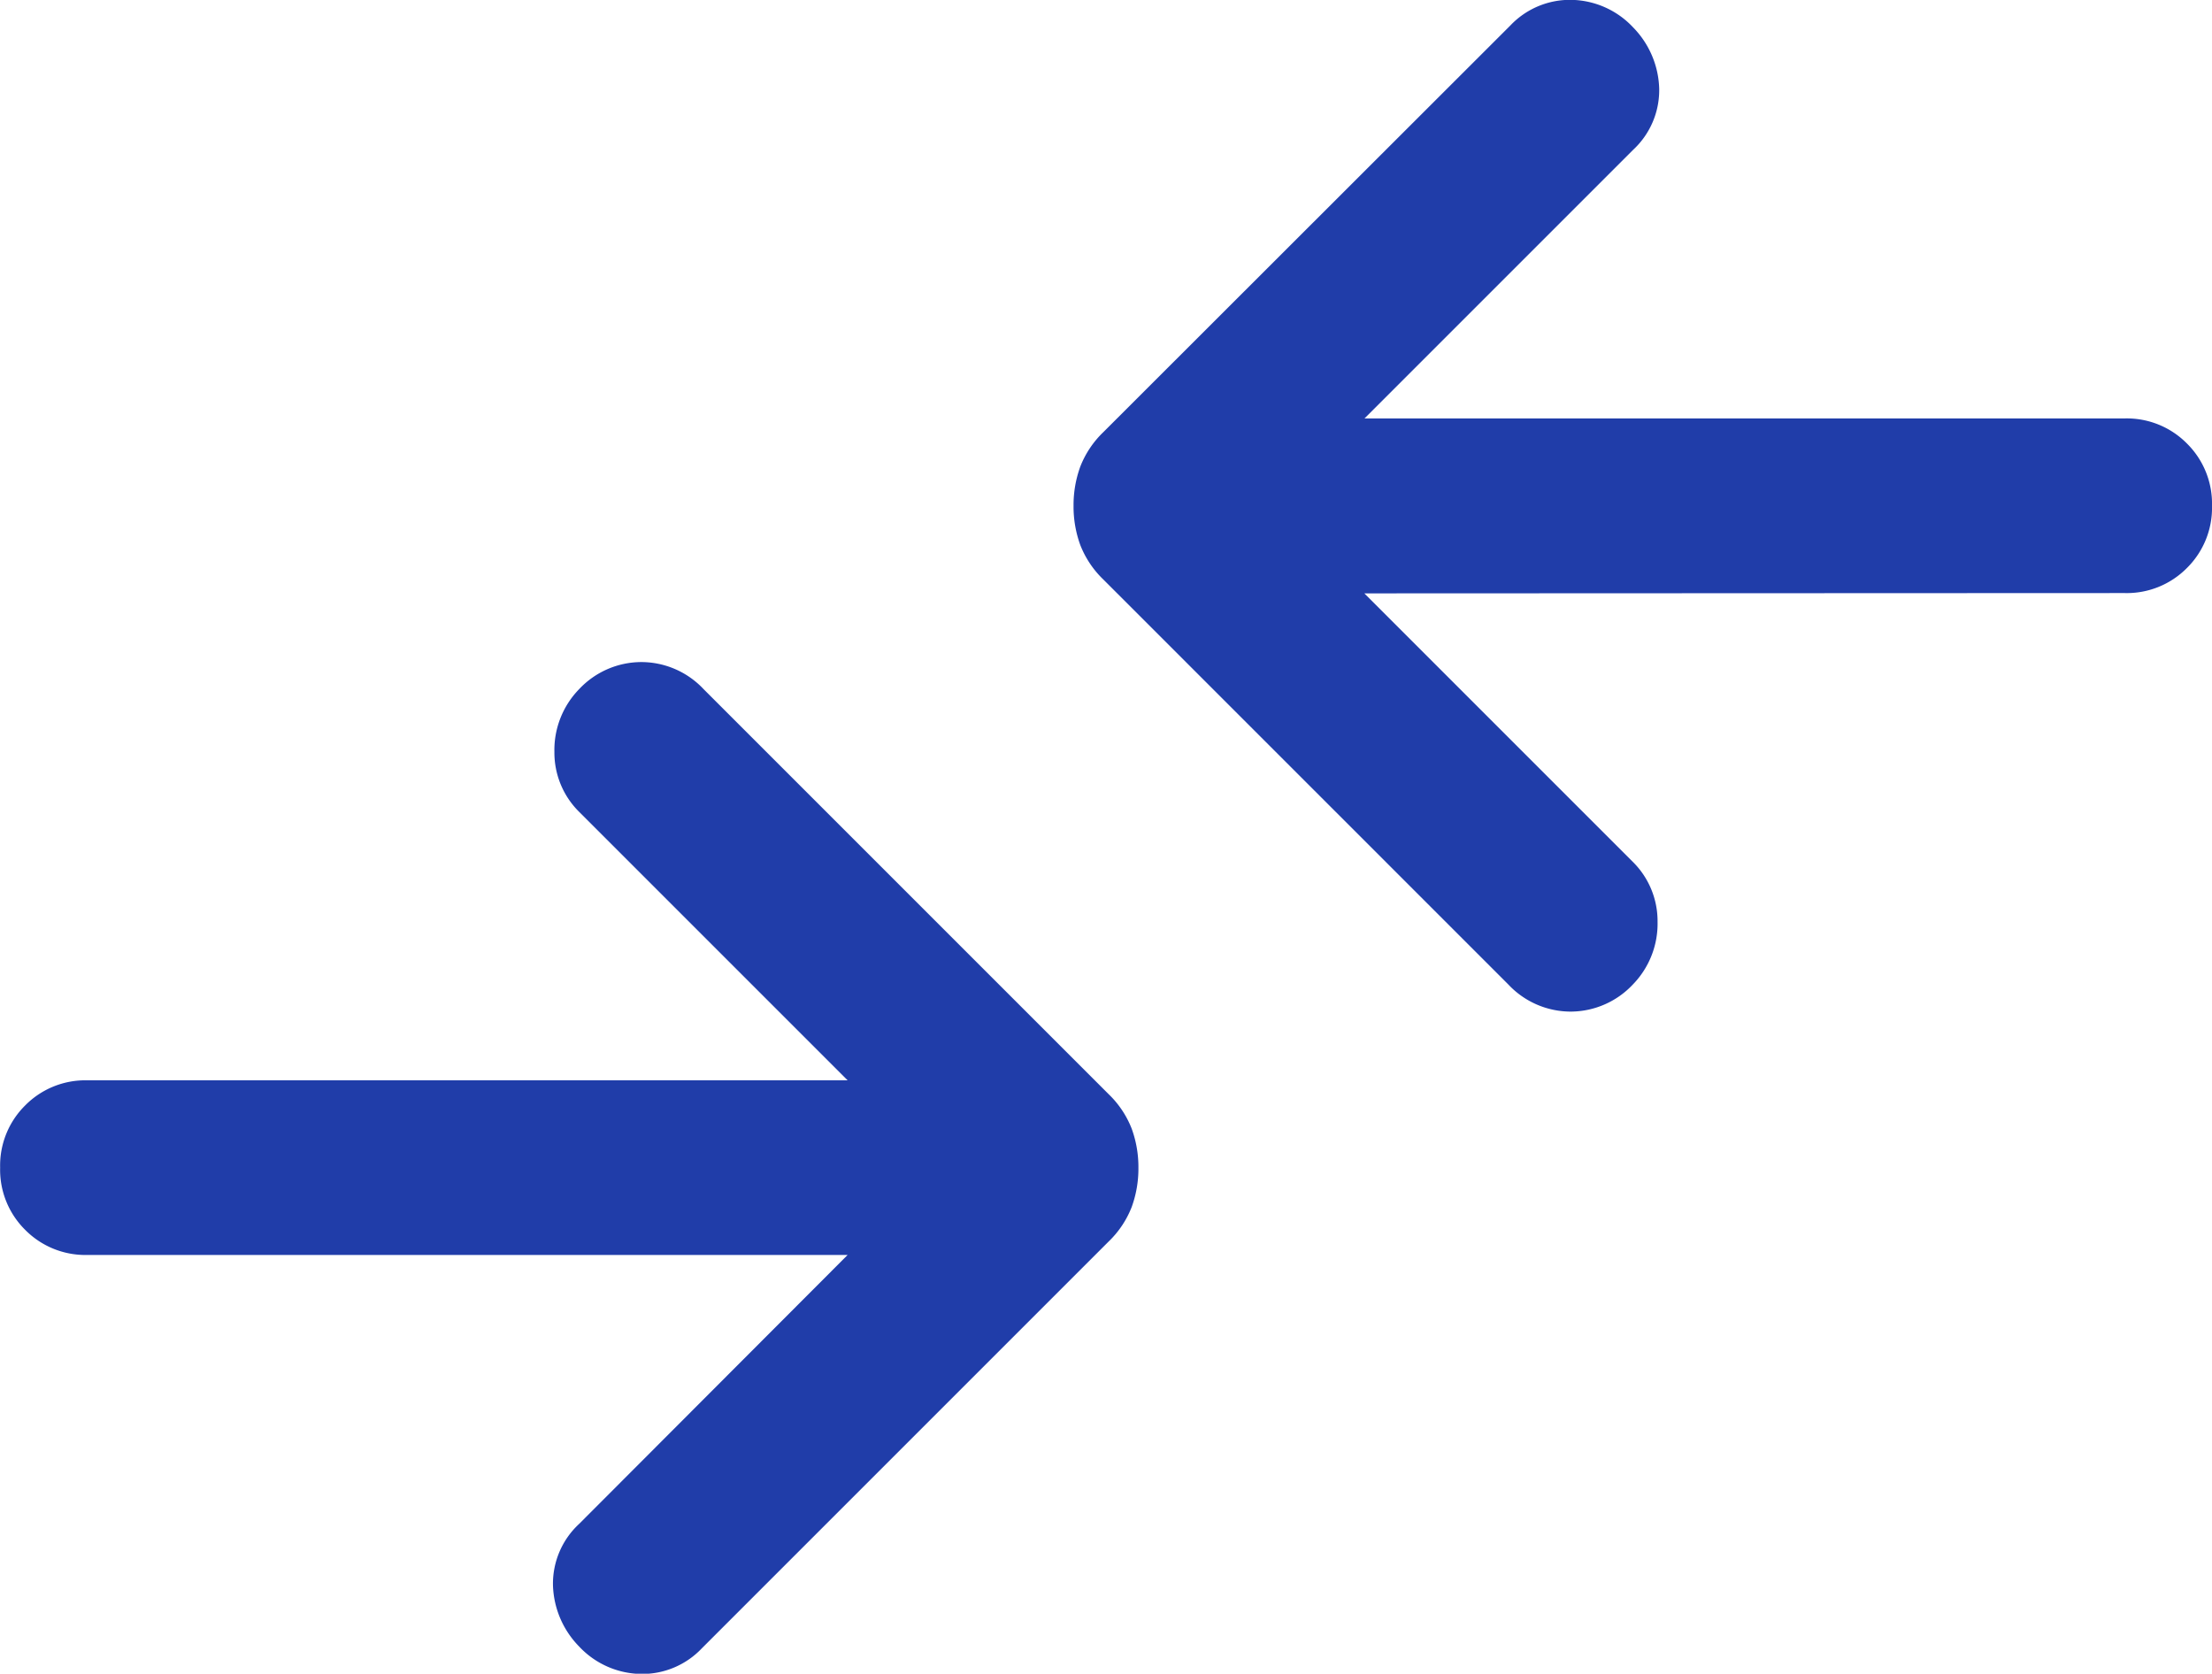
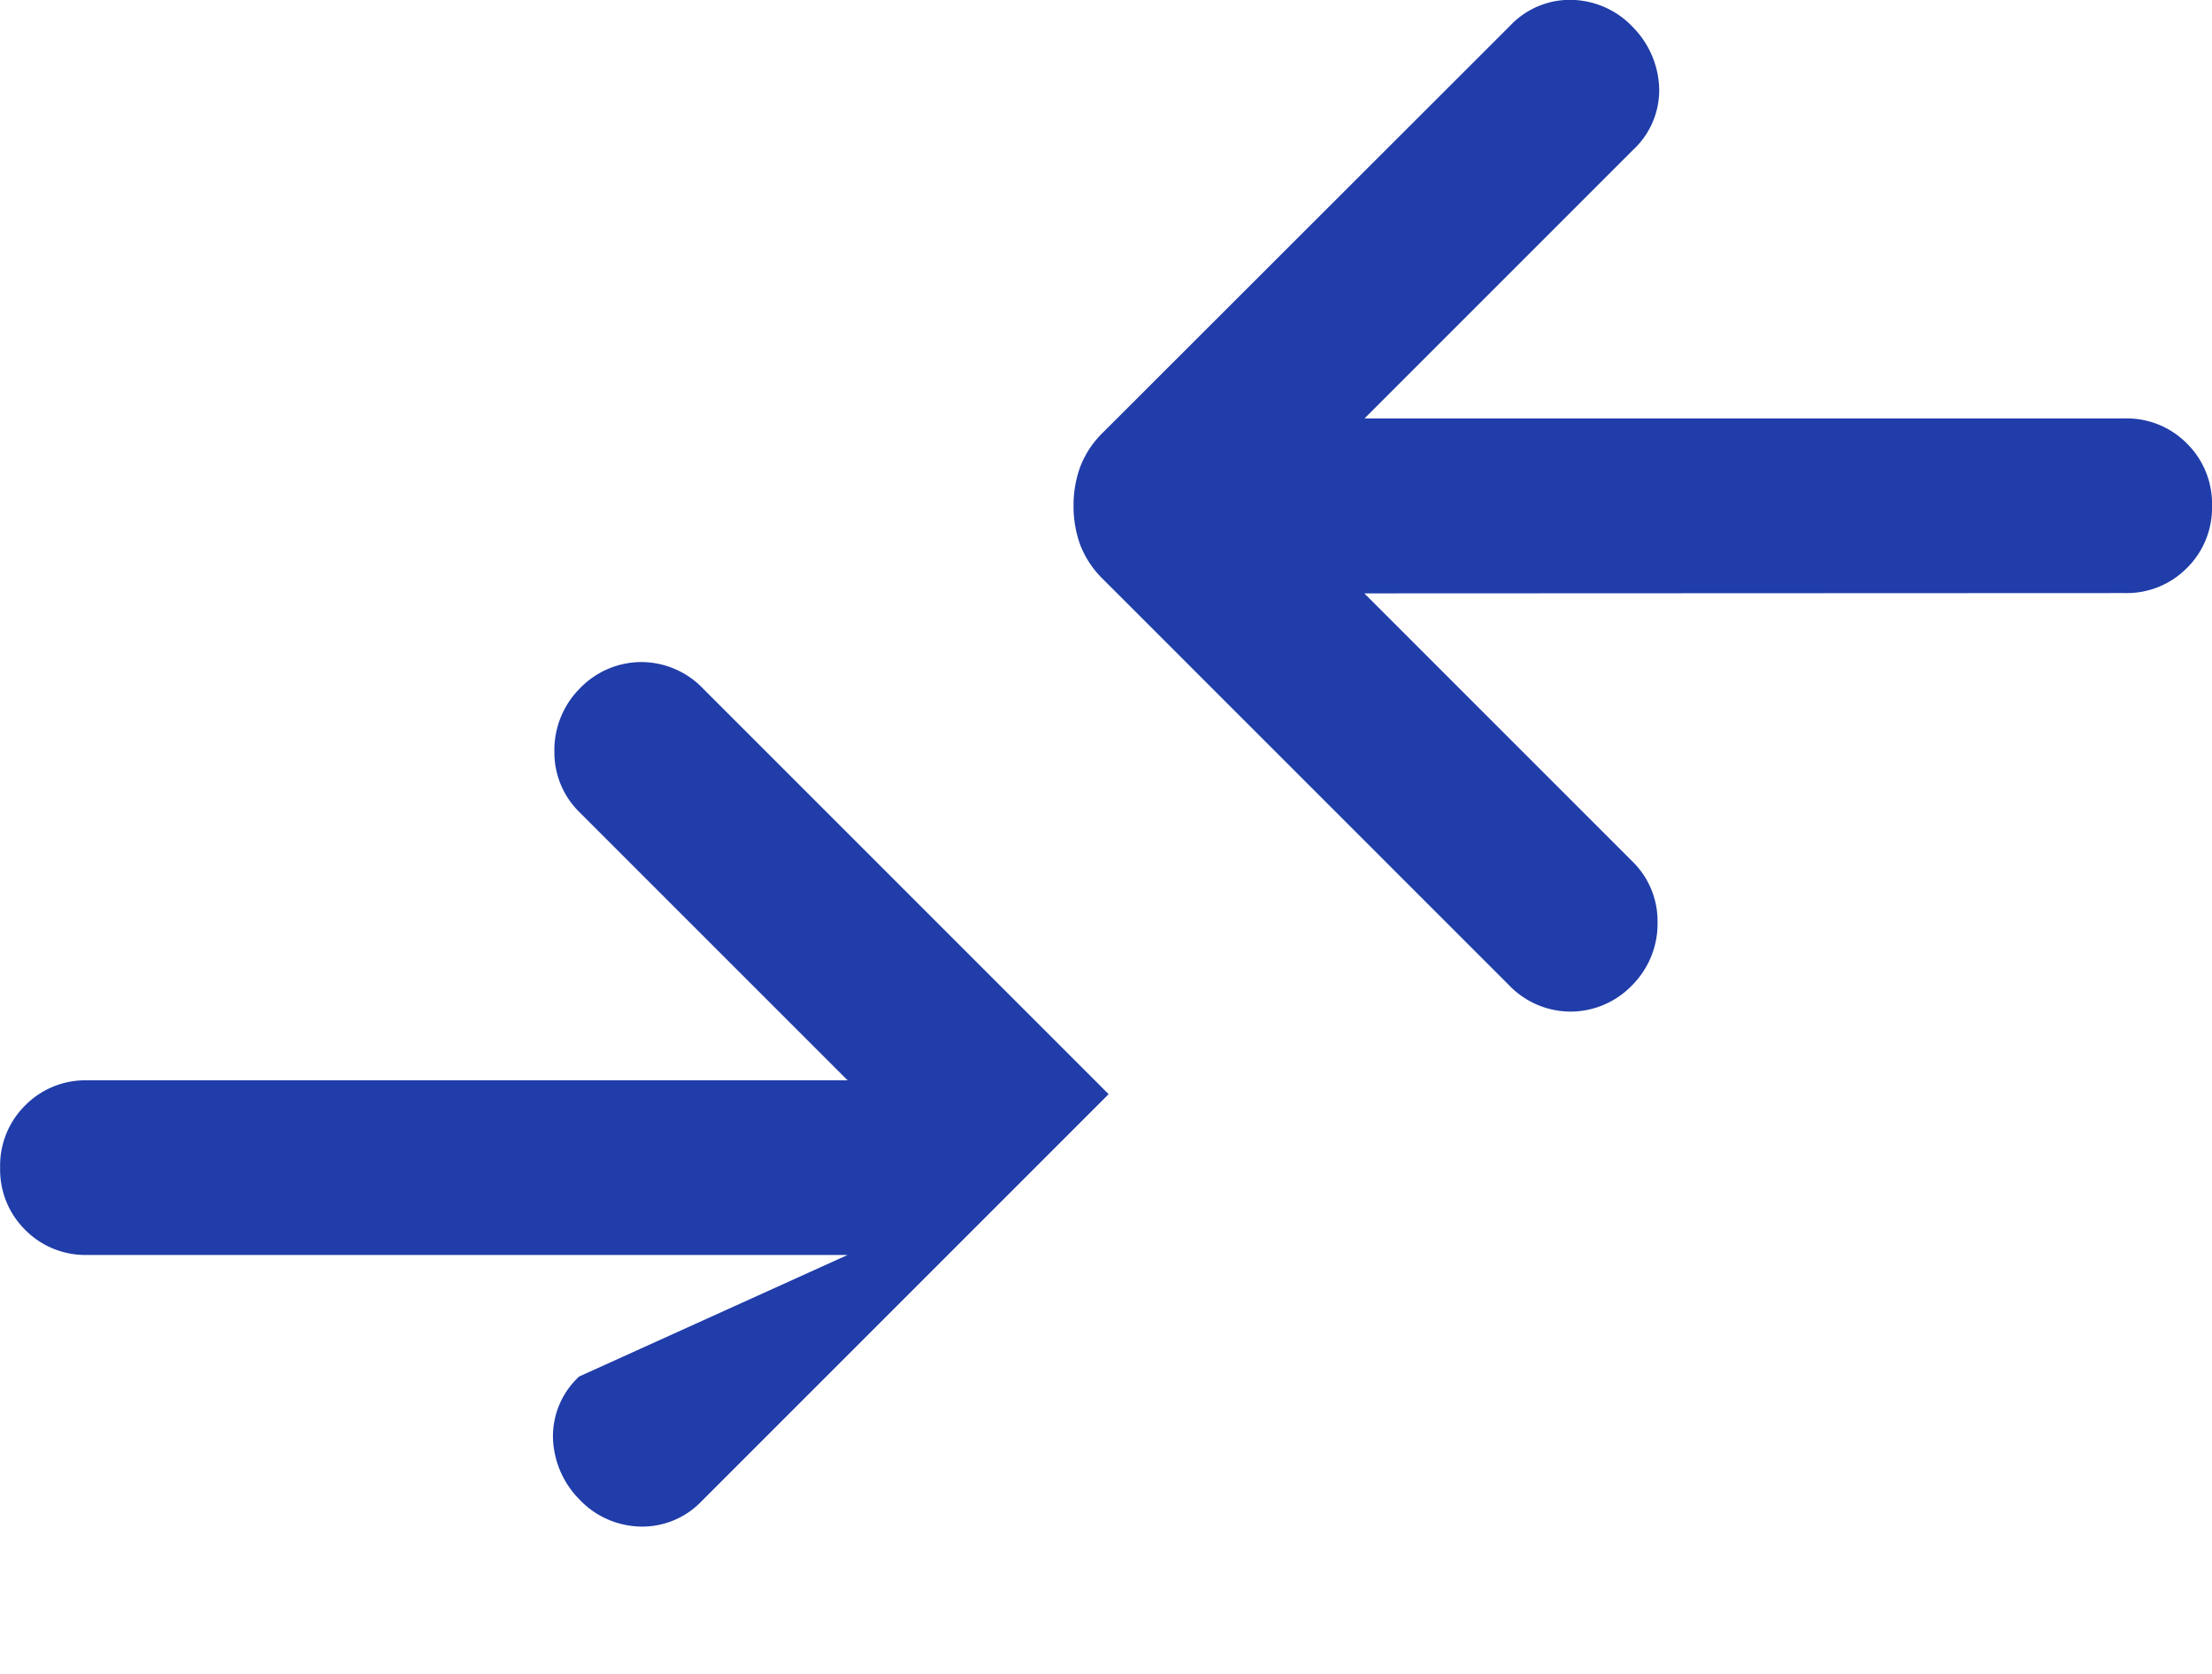
<svg xmlns="http://www.w3.org/2000/svg" width="63.435" height="48" viewBox="0 0 63.435 48">
  <defs>
    <style>
      .cls-1 {
        fill: #203da9;
      }
    </style>
  </defs>
-   <path id="compare_arrows_FILL0_wght300_GRAD0_opsz24" class="cls-1" d="M124.309-731.741h-21.8a2.423,2.423,0,0,1-1.785-.719,2.423,2.423,0,0,1-.719-1.785,2.423,2.423,0,0,1,.719-1.785,2.423,2.423,0,0,1,1.785-.719h21.8l-7.7-7.7a2.389,2.389,0,0,1-.709-1.718,2.5,2.5,0,0,1,.709-1.8,2.454,2.454,0,0,1,1.785-.777,2.454,2.454,0,0,1,1.785.777l11.615,11.615a2.767,2.767,0,0,1,.661.989,3.209,3.209,0,0,1,.193,1.124,3.209,3.209,0,0,1-.193,1.124,2.768,2.768,0,0,1-.661.989l-11.666,11.666a2.353,2.353,0,0,1-1.743.735,2.479,2.479,0,0,1-1.775-.786,2.615,2.615,0,0,1-.751-1.759,2.335,2.335,0,0,1,.751-1.759Zm14.818-18.973,7.7,7.7a2.389,2.389,0,0,1,.709,1.717,2.5,2.5,0,0,1-.709,1.8,2.454,2.454,0,0,1-1.785.777,2.454,2.454,0,0,1-1.785-.777l-11.615-11.615a2.768,2.768,0,0,1-.661-.989,3.21,3.21,0,0,1-.193-1.124,3.21,3.21,0,0,1,.193-1.124,2.767,2.767,0,0,1,.661-.989L143.314-767a2.353,2.353,0,0,1,1.743-.735,2.48,2.48,0,0,1,1.775.786,2.615,2.615,0,0,1,.751,1.759,2.334,2.334,0,0,1-.751,1.759l-7.7,7.7h21.8a2.423,2.423,0,0,1,1.785.719,2.423,2.423,0,0,1,.719,1.785,2.423,2.423,0,0,1-.719,1.785,2.423,2.423,0,0,1-1.785.719Z" transform="translate(-100.001 767.731)" />
+   <path id="compare_arrows_FILL0_wght300_GRAD0_opsz24" class="cls-1" d="M124.309-731.741h-21.8a2.423,2.423,0,0,1-1.785-.719,2.423,2.423,0,0,1-.719-1.785,2.423,2.423,0,0,1,.719-1.785,2.423,2.423,0,0,1,1.785-.719h21.8l-7.7-7.7a2.389,2.389,0,0,1-.709-1.718,2.5,2.5,0,0,1,.709-1.8,2.454,2.454,0,0,1,1.785-.777,2.454,2.454,0,0,1,1.785.777l11.615,11.615l-11.666,11.666a2.353,2.353,0,0,1-1.743.735,2.479,2.479,0,0,1-1.775-.786,2.615,2.615,0,0,1-.751-1.759,2.335,2.335,0,0,1,.751-1.759Zm14.818-18.973,7.7,7.7a2.389,2.389,0,0,1,.709,1.717,2.5,2.5,0,0,1-.709,1.8,2.454,2.454,0,0,1-1.785.777,2.454,2.454,0,0,1-1.785-.777l-11.615-11.615a2.768,2.768,0,0,1-.661-.989,3.21,3.21,0,0,1-.193-1.124,3.21,3.21,0,0,1,.193-1.124,2.767,2.767,0,0,1,.661-.989L143.314-767a2.353,2.353,0,0,1,1.743-.735,2.48,2.48,0,0,1,1.775.786,2.615,2.615,0,0,1,.751,1.759,2.334,2.334,0,0,1-.751,1.759l-7.7,7.7h21.8a2.423,2.423,0,0,1,1.785.719,2.423,2.423,0,0,1,.719,1.785,2.423,2.423,0,0,1-.719,1.785,2.423,2.423,0,0,1-1.785.719Z" transform="translate(-100.001 767.731)" />
</svg>